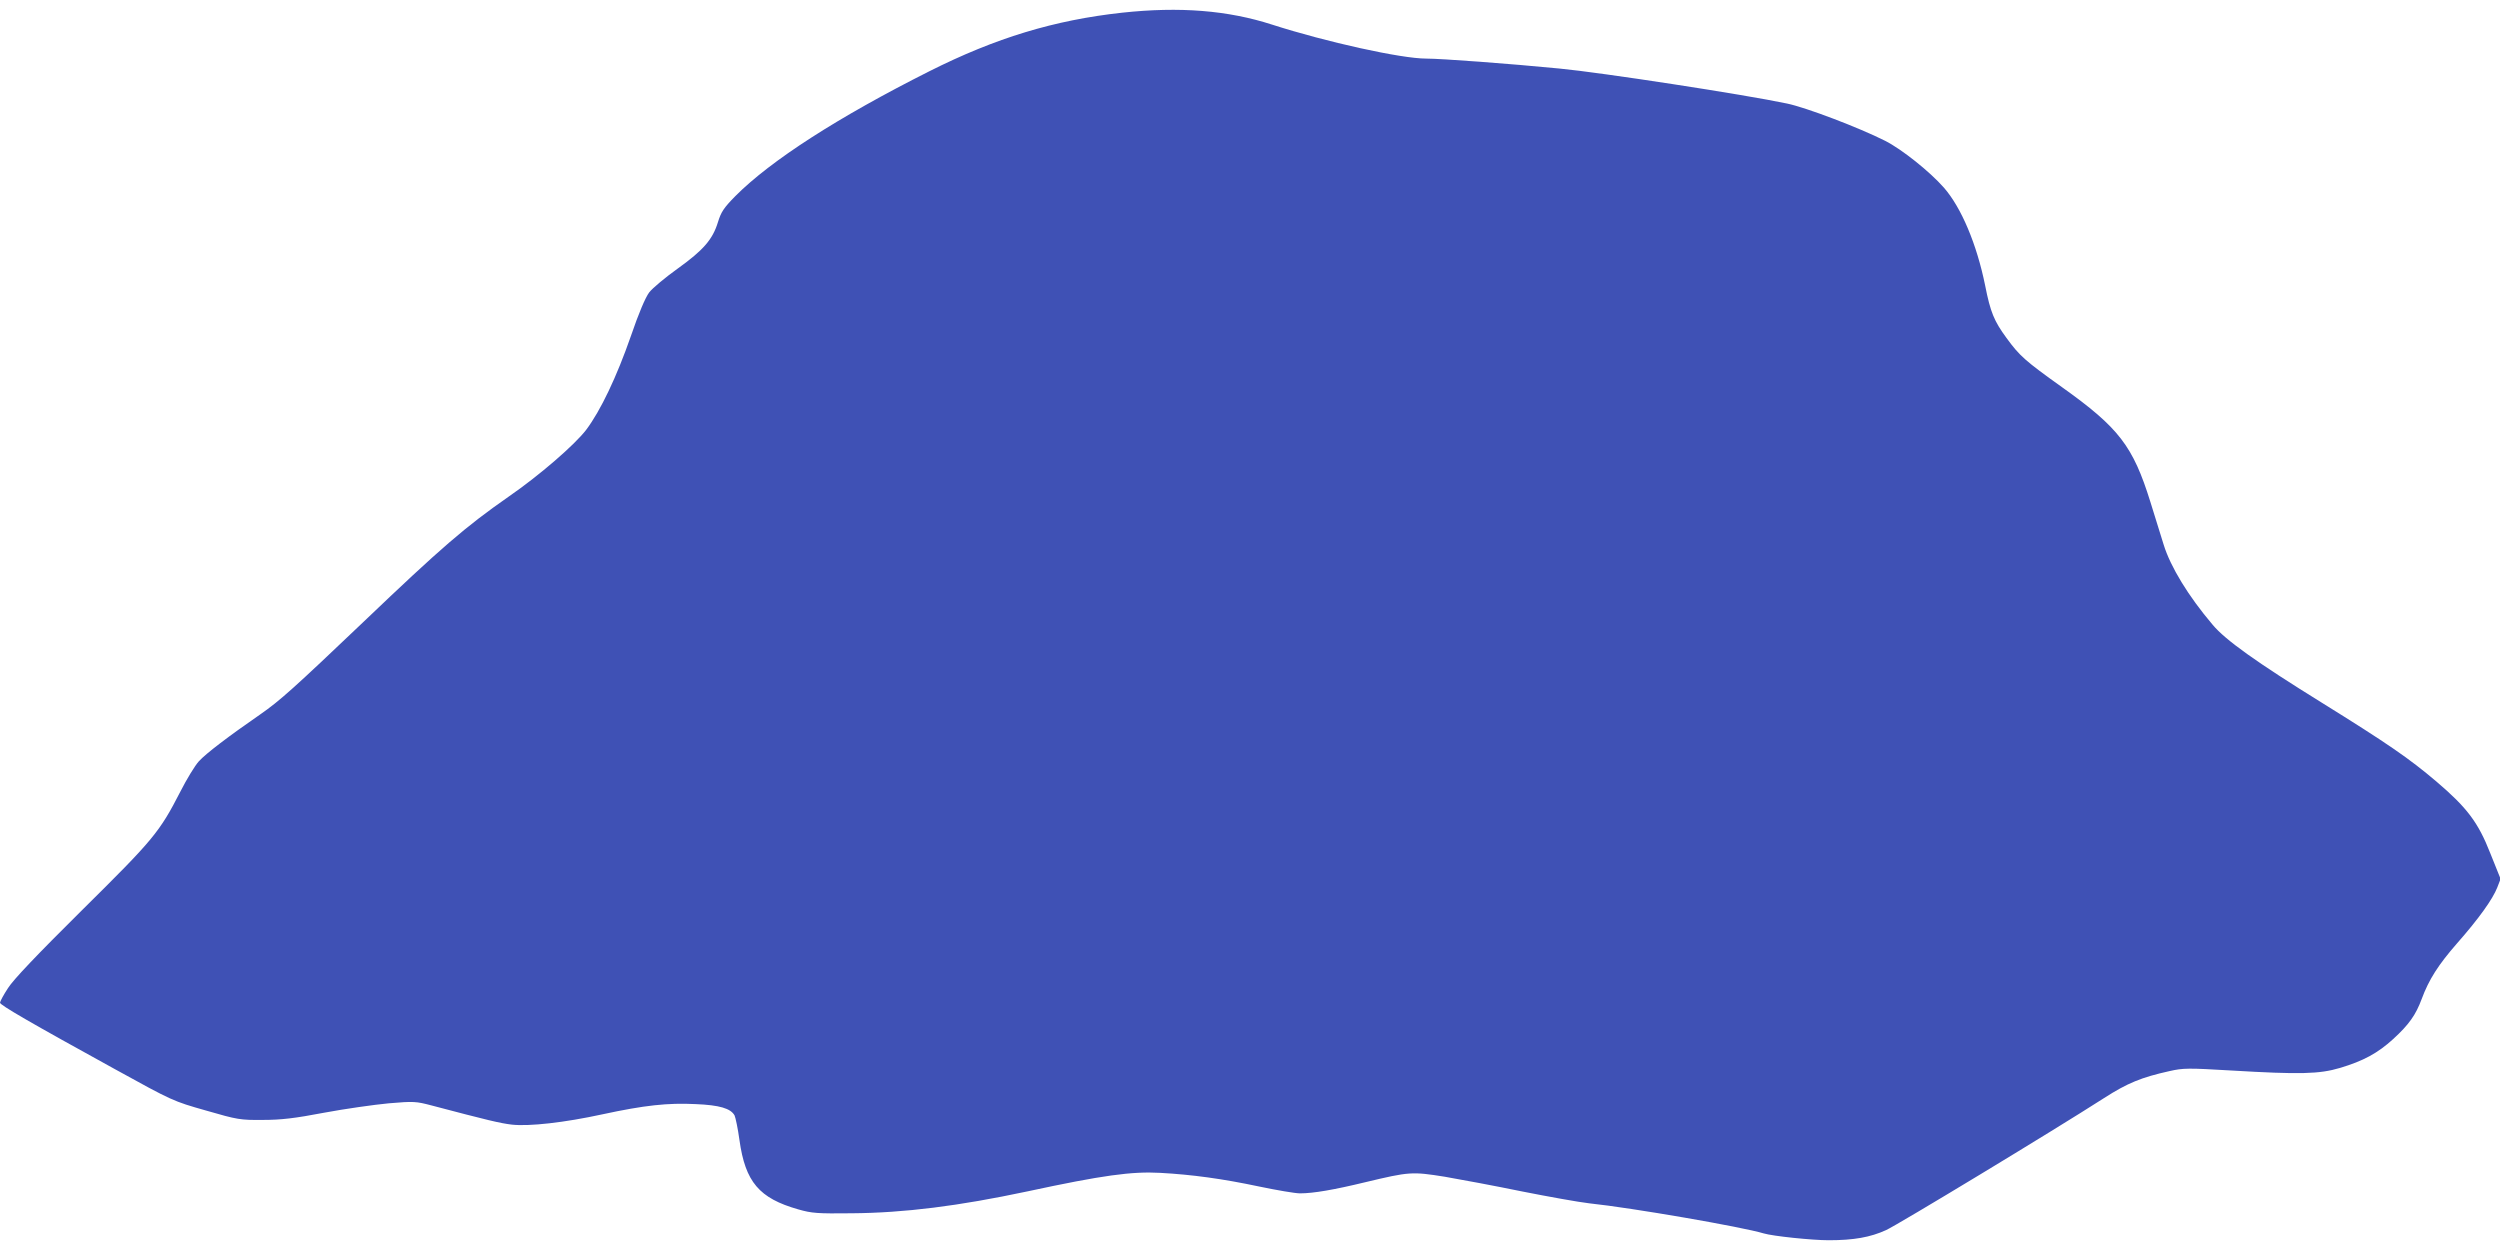
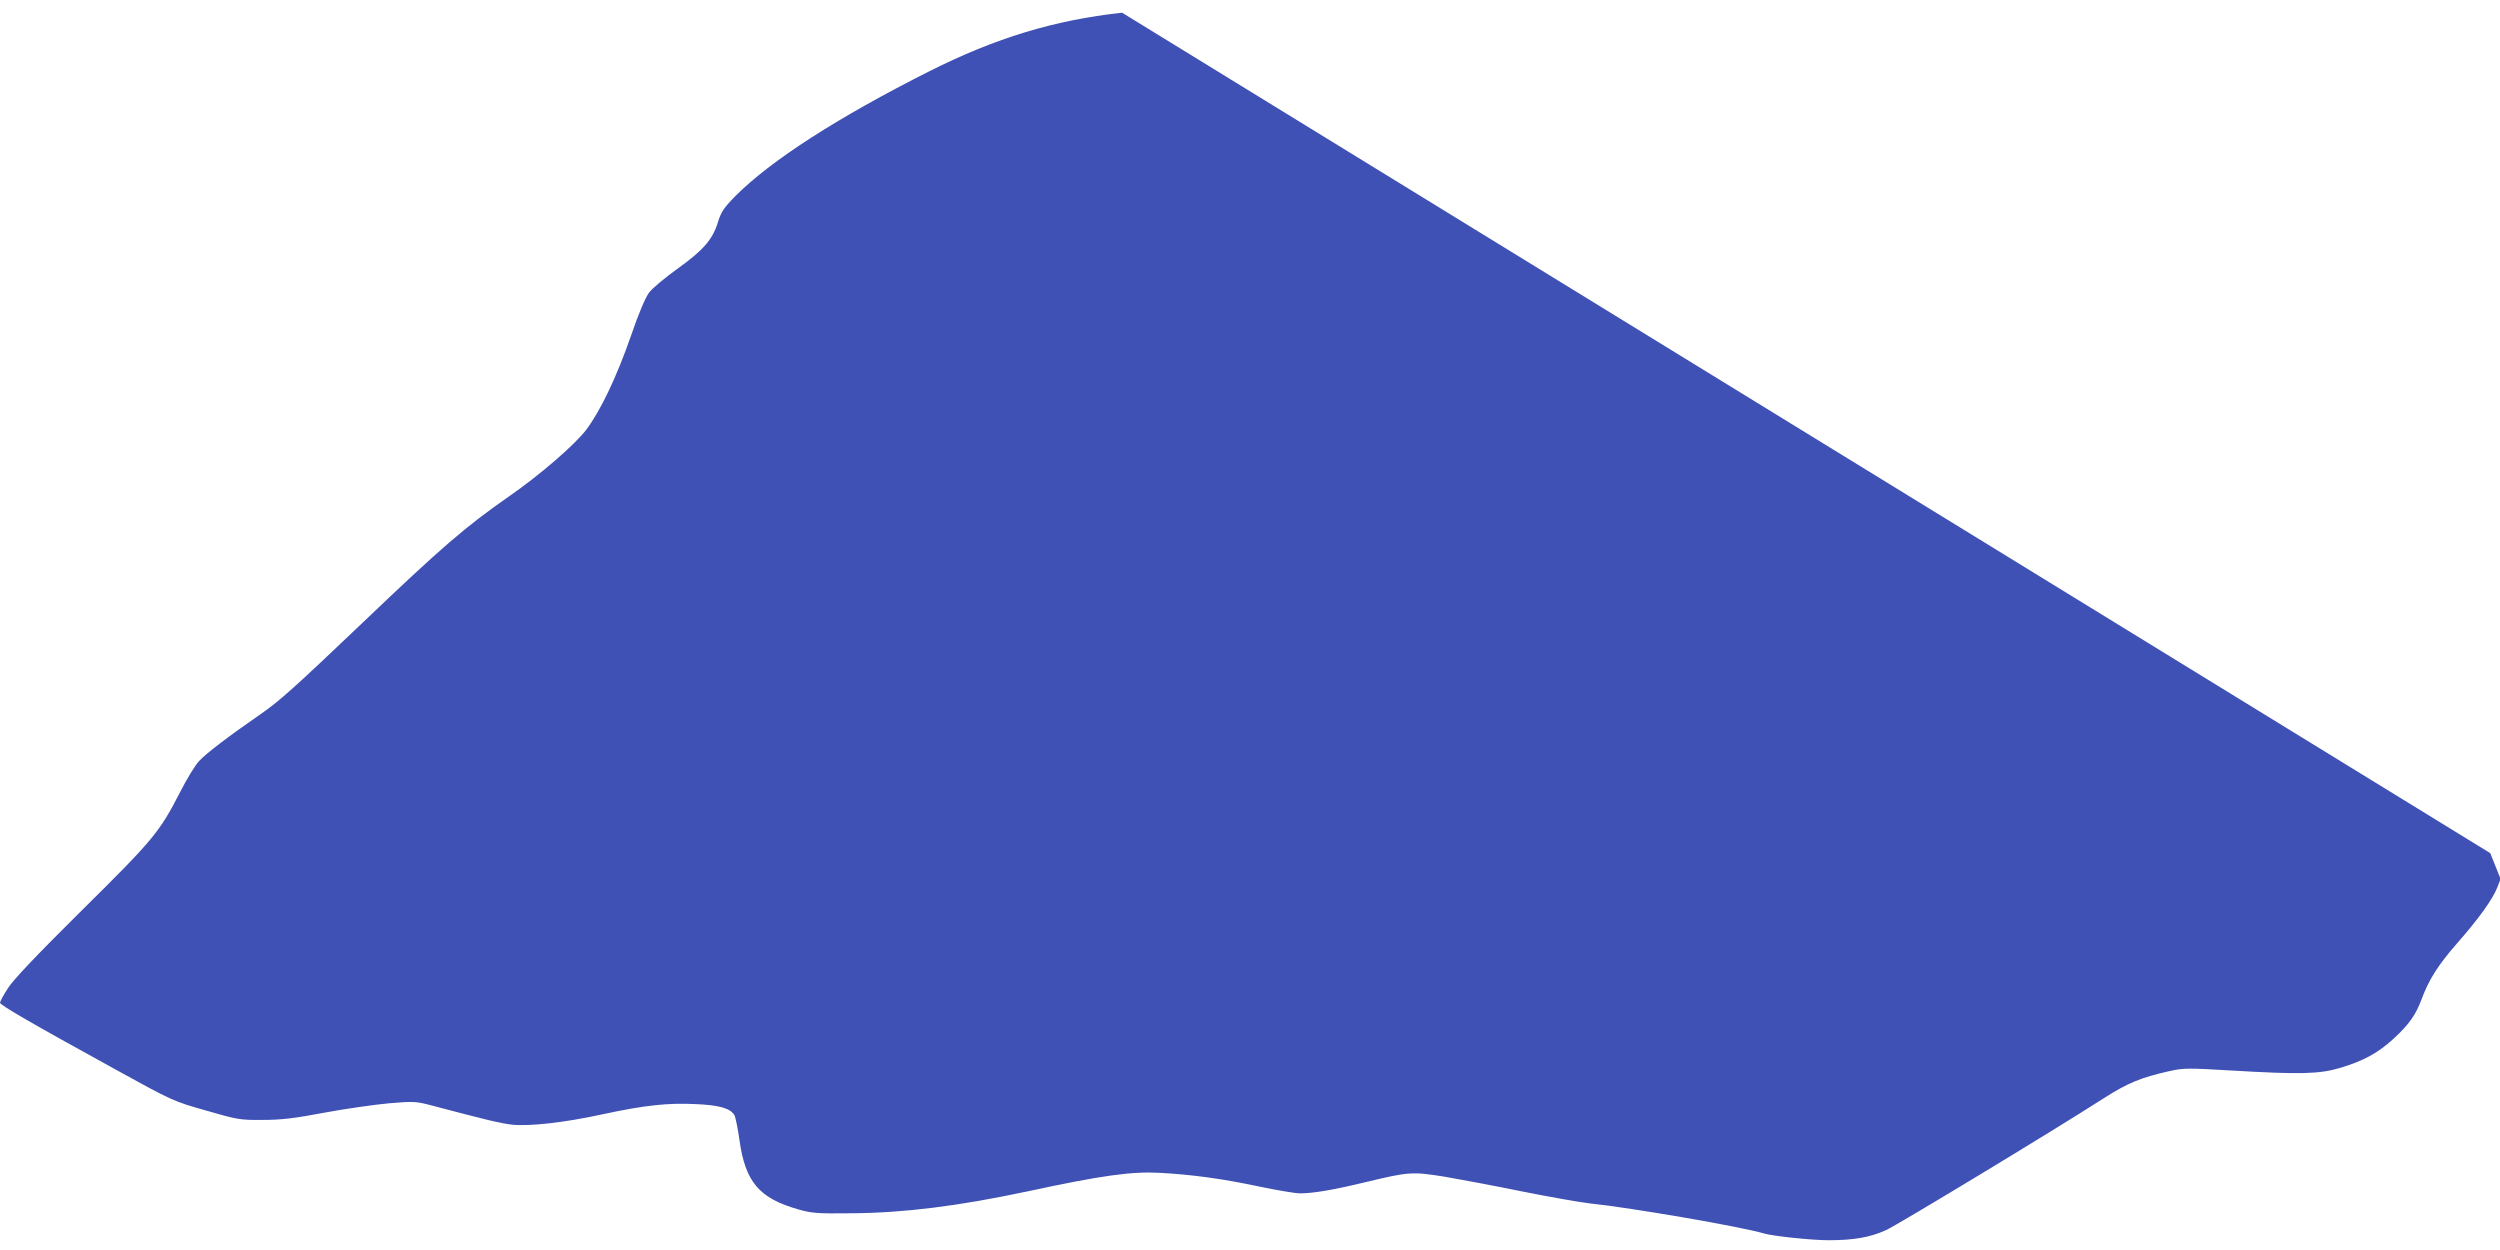
<svg xmlns="http://www.w3.org/2000/svg" version="1.0" width="1280pt" height="640pt" viewBox="0 0 1280 640" preserveAspectRatio="xMidYMid meet">
  <g transform="translate(0,640) scale(0.1,-0.1)" fill="#3f51b5" stroke="none">
-     <path d="M5745 6335 c-347 -38 -647 -129 -987 -300 -467 -235 -812 -457 -993 -639 -59 -60 -73 -81 -89 -133 -27 -89 -75 -144 -206 -238 -63 -45 -129 -100 -146 -122 -19 -25 -53 -104 -94 -224 -72 -207 -155 -382 -229 -480 -59 -77 -239 -233 -397 -342 -221 -154 -345 -261 -744 -642 -355 -338 -427 -403 -528 -473 -162 -112 -279 -201 -314 -240 -20 -22 -62 -91 -94 -154 -108 -210 -137 -245 -504 -608 -234 -232 -351 -355 -379 -399 -23 -35 -41 -69 -41 -75 1 -12 148 -98 590 -341 294 -162 296 -163 465 -211 162 -47 176 -49 290 -48 94 0 163 8 315 37 107 20 256 41 330 48 129 11 140 10 220 -11 288 -76 351 -91 410 -98 88 -10 269 10 466 53 213 46 333 59 475 52 123 -5 180 -22 200 -58 5 -11 17 -67 25 -126 30 -215 101 -298 301 -355 70 -20 98 -22 273 -20 270 2 547 37 900 112 386 83 535 103 680 95 164 -9 318 -30 507 -70 91 -19 185 -35 209 -35 68 0 173 18 334 57 226 54 239 55 408 28 81 -14 258 -47 394 -75 136 -27 292 -55 345 -61 219 -23 784 -121 893 -154 46 -14 247 -35 333 -35 128 0 213 15 294 52 59 27 848 504 1116 676 120 77 191 106 335 138 71 16 95 16 317 3 352 -21 451 -18 555 13 121 36 194 76 273 148 81 74 116 124 146 205 37 100 85 175 181 285 112 127 183 227 206 286 l17 44 -53 132 c-62 158 -119 233 -275 366 -141 120 -254 197 -587 404 -334 207 -494 321 -559 399 -125 147 -216 297 -251 410 -14 46 -45 145 -68 219 -89 286 -161 380 -453 588 -189 135 -217 160 -284 252 -63 86 -82 131 -109 268 -43 212 -122 399 -211 501 -73 83 -216 197 -301 240 -135 68 -406 171 -503 191 -217 46 -953 159 -1164 179 -256 25 -605 51 -683 51 -128 0 -512 85 -789 174 -226 73 -473 93 -768 61z" />
+     <path d="M5745 6335 c-347 -38 -647 -129 -987 -300 -467 -235 -812 -457 -993 -639 -59 -60 -73 -81 -89 -133 -27 -89 -75 -144 -206 -238 -63 -45 -129 -100 -146 -122 -19 -25 -53 -104 -94 -224 -72 -207 -155 -382 -229 -480 -59 -77 -239 -233 -397 -342 -221 -154 -345 -261 -744 -642 -355 -338 -427 -403 -528 -473 -162 -112 -279 -201 -314 -240 -20 -22 -62 -91 -94 -154 -108 -210 -137 -245 -504 -608 -234 -232 -351 -355 -379 -399 -23 -35 -41 -69 -41 -75 1 -12 148 -98 590 -341 294 -162 296 -163 465 -211 162 -47 176 -49 290 -48 94 0 163 8 315 37 107 20 256 41 330 48 129 11 140 10 220 -11 288 -76 351 -91 410 -98 88 -10 269 10 466 53 213 46 333 59 475 52 123 -5 180 -22 200 -58 5 -11 17 -67 25 -126 30 -215 101 -298 301 -355 70 -20 98 -22 273 -20 270 2 547 37 900 112 386 83 535 103 680 95 164 -9 318 -30 507 -70 91 -19 185 -35 209 -35 68 0 173 18 334 57 226 54 239 55 408 28 81 -14 258 -47 394 -75 136 -27 292 -55 345 -61 219 -23 784 -121 893 -154 46 -14 247 -35 333 -35 128 0 213 15 294 52 59 27 848 504 1116 676 120 77 191 106 335 138 71 16 95 16 317 3 352 -21 451 -18 555 13 121 36 194 76 273 148 81 74 116 124 146 205 37 100 85 175 181 285 112 127 183 227 206 286 l17 44 -53 132 z" />
  </g>
</svg>